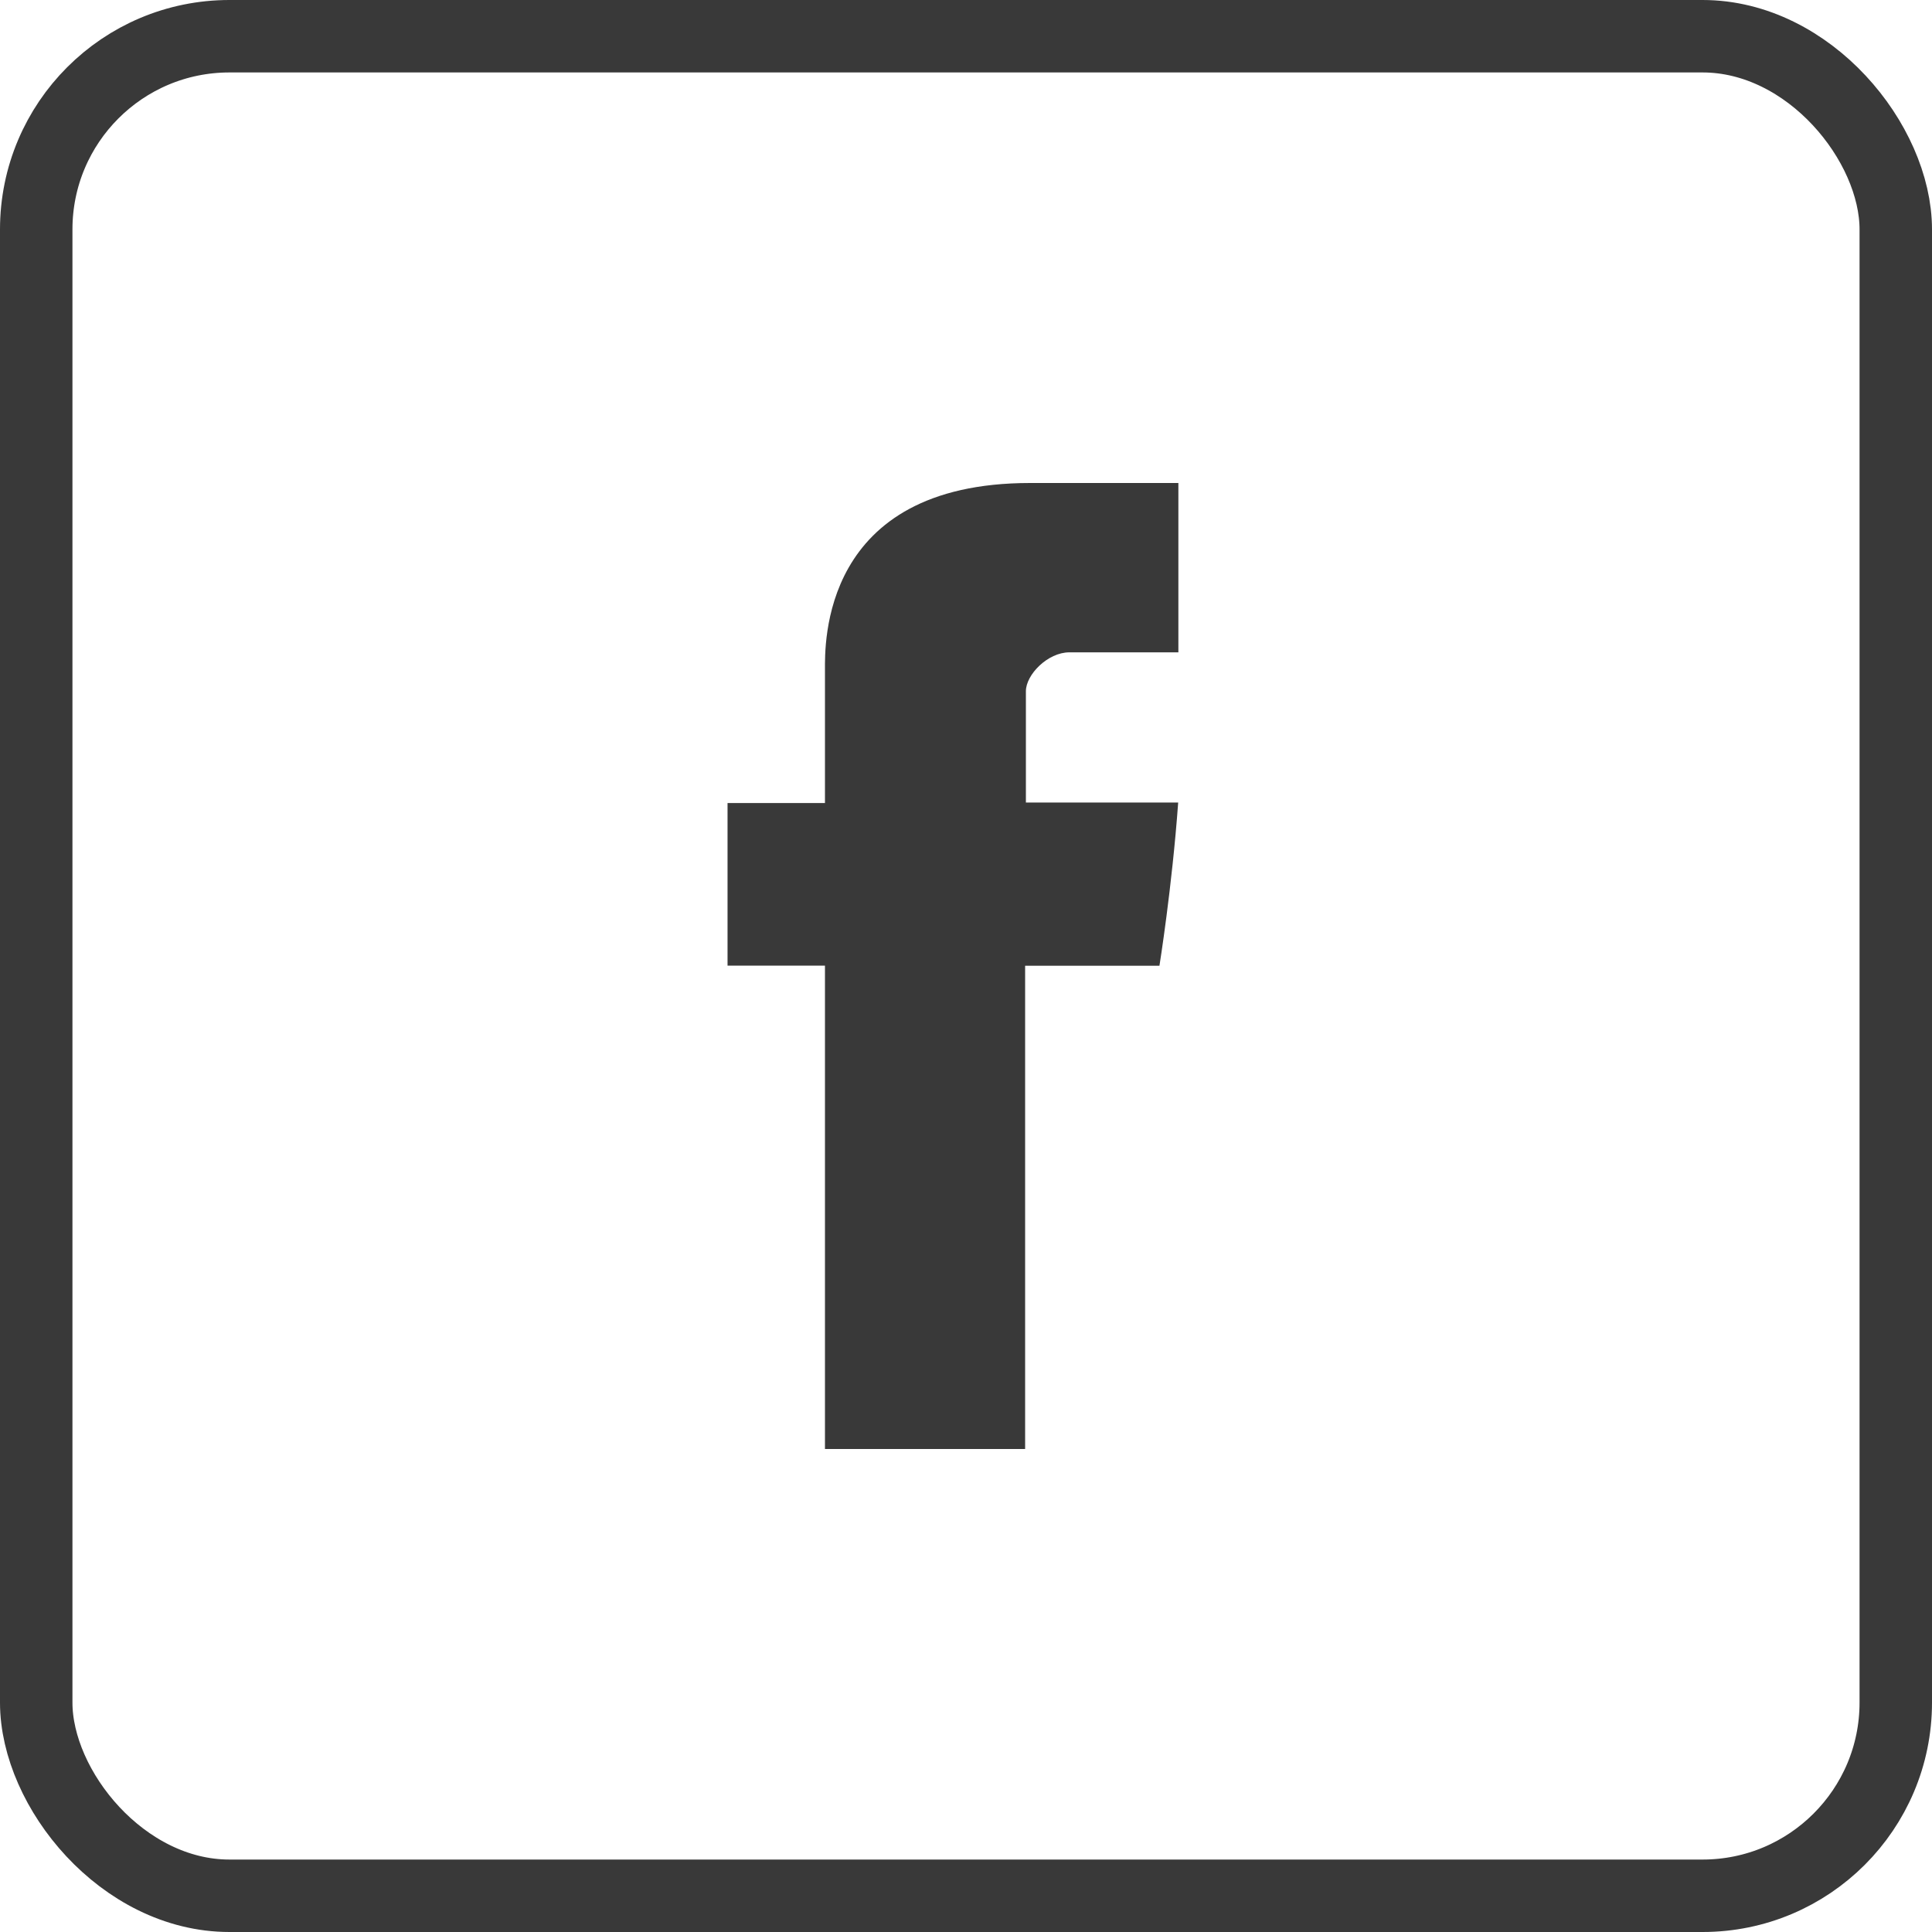
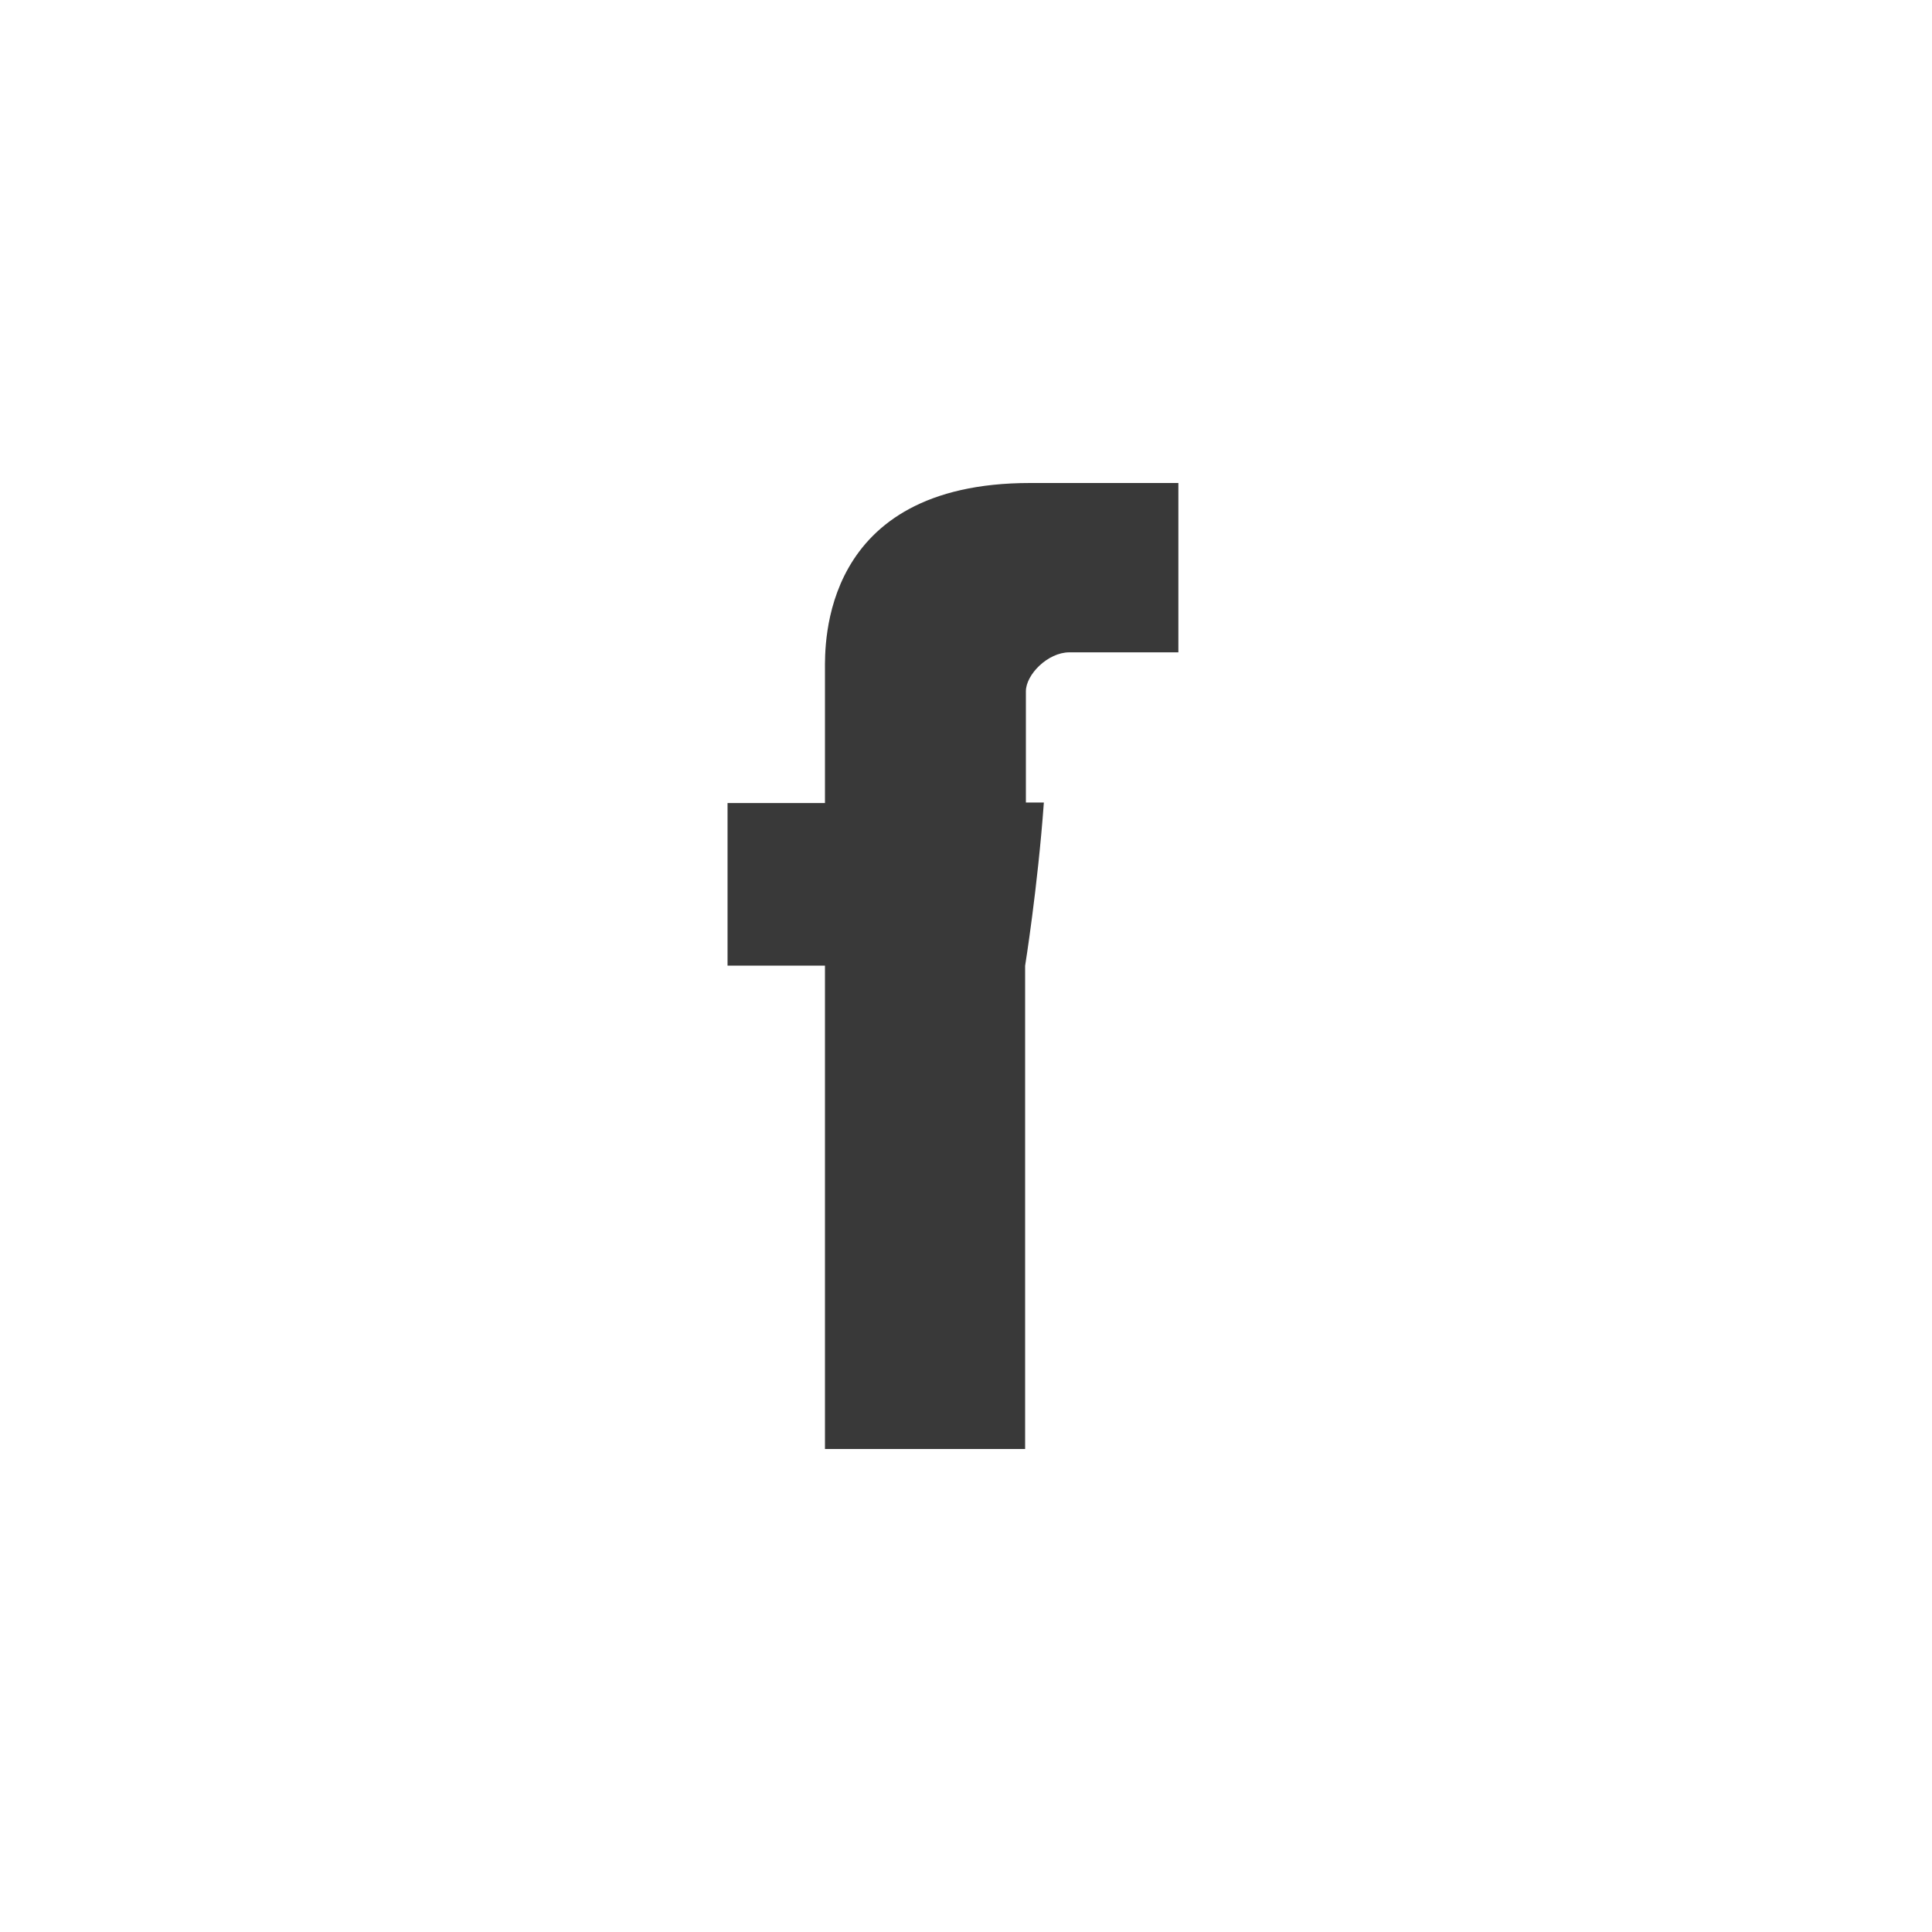
<svg xmlns="http://www.w3.org/2000/svg" width="40" height="40" viewBox="0 0 40 40">
  <g fill="none">
-     <rect width="38.5" height="38.5" x=".75" y=".75" stroke="#393939" stroke-width="1.5" rx="4" />
-     <path fill="#393939" d="M17.08 30h4.144V19.995h2.781s.26-1.615.388-3.38H21.24v-2.303c0-.344.452-.806.9-.806h2.257V10h-3.07c-4.349 0-4.247 3.37-4.247 3.874v2.752h-2.017v3.367h2.017z" />
+     <path fill="#393939" d="M17.08 30h4.144V19.995s.26-1.615.388-3.38H21.24v-2.303c0-.344.452-.806.9-.806h2.257V10h-3.07c-4.349 0-4.247 3.37-4.247 3.874v2.752h-2.017v3.367h2.017z" />
  </g>
</svg>